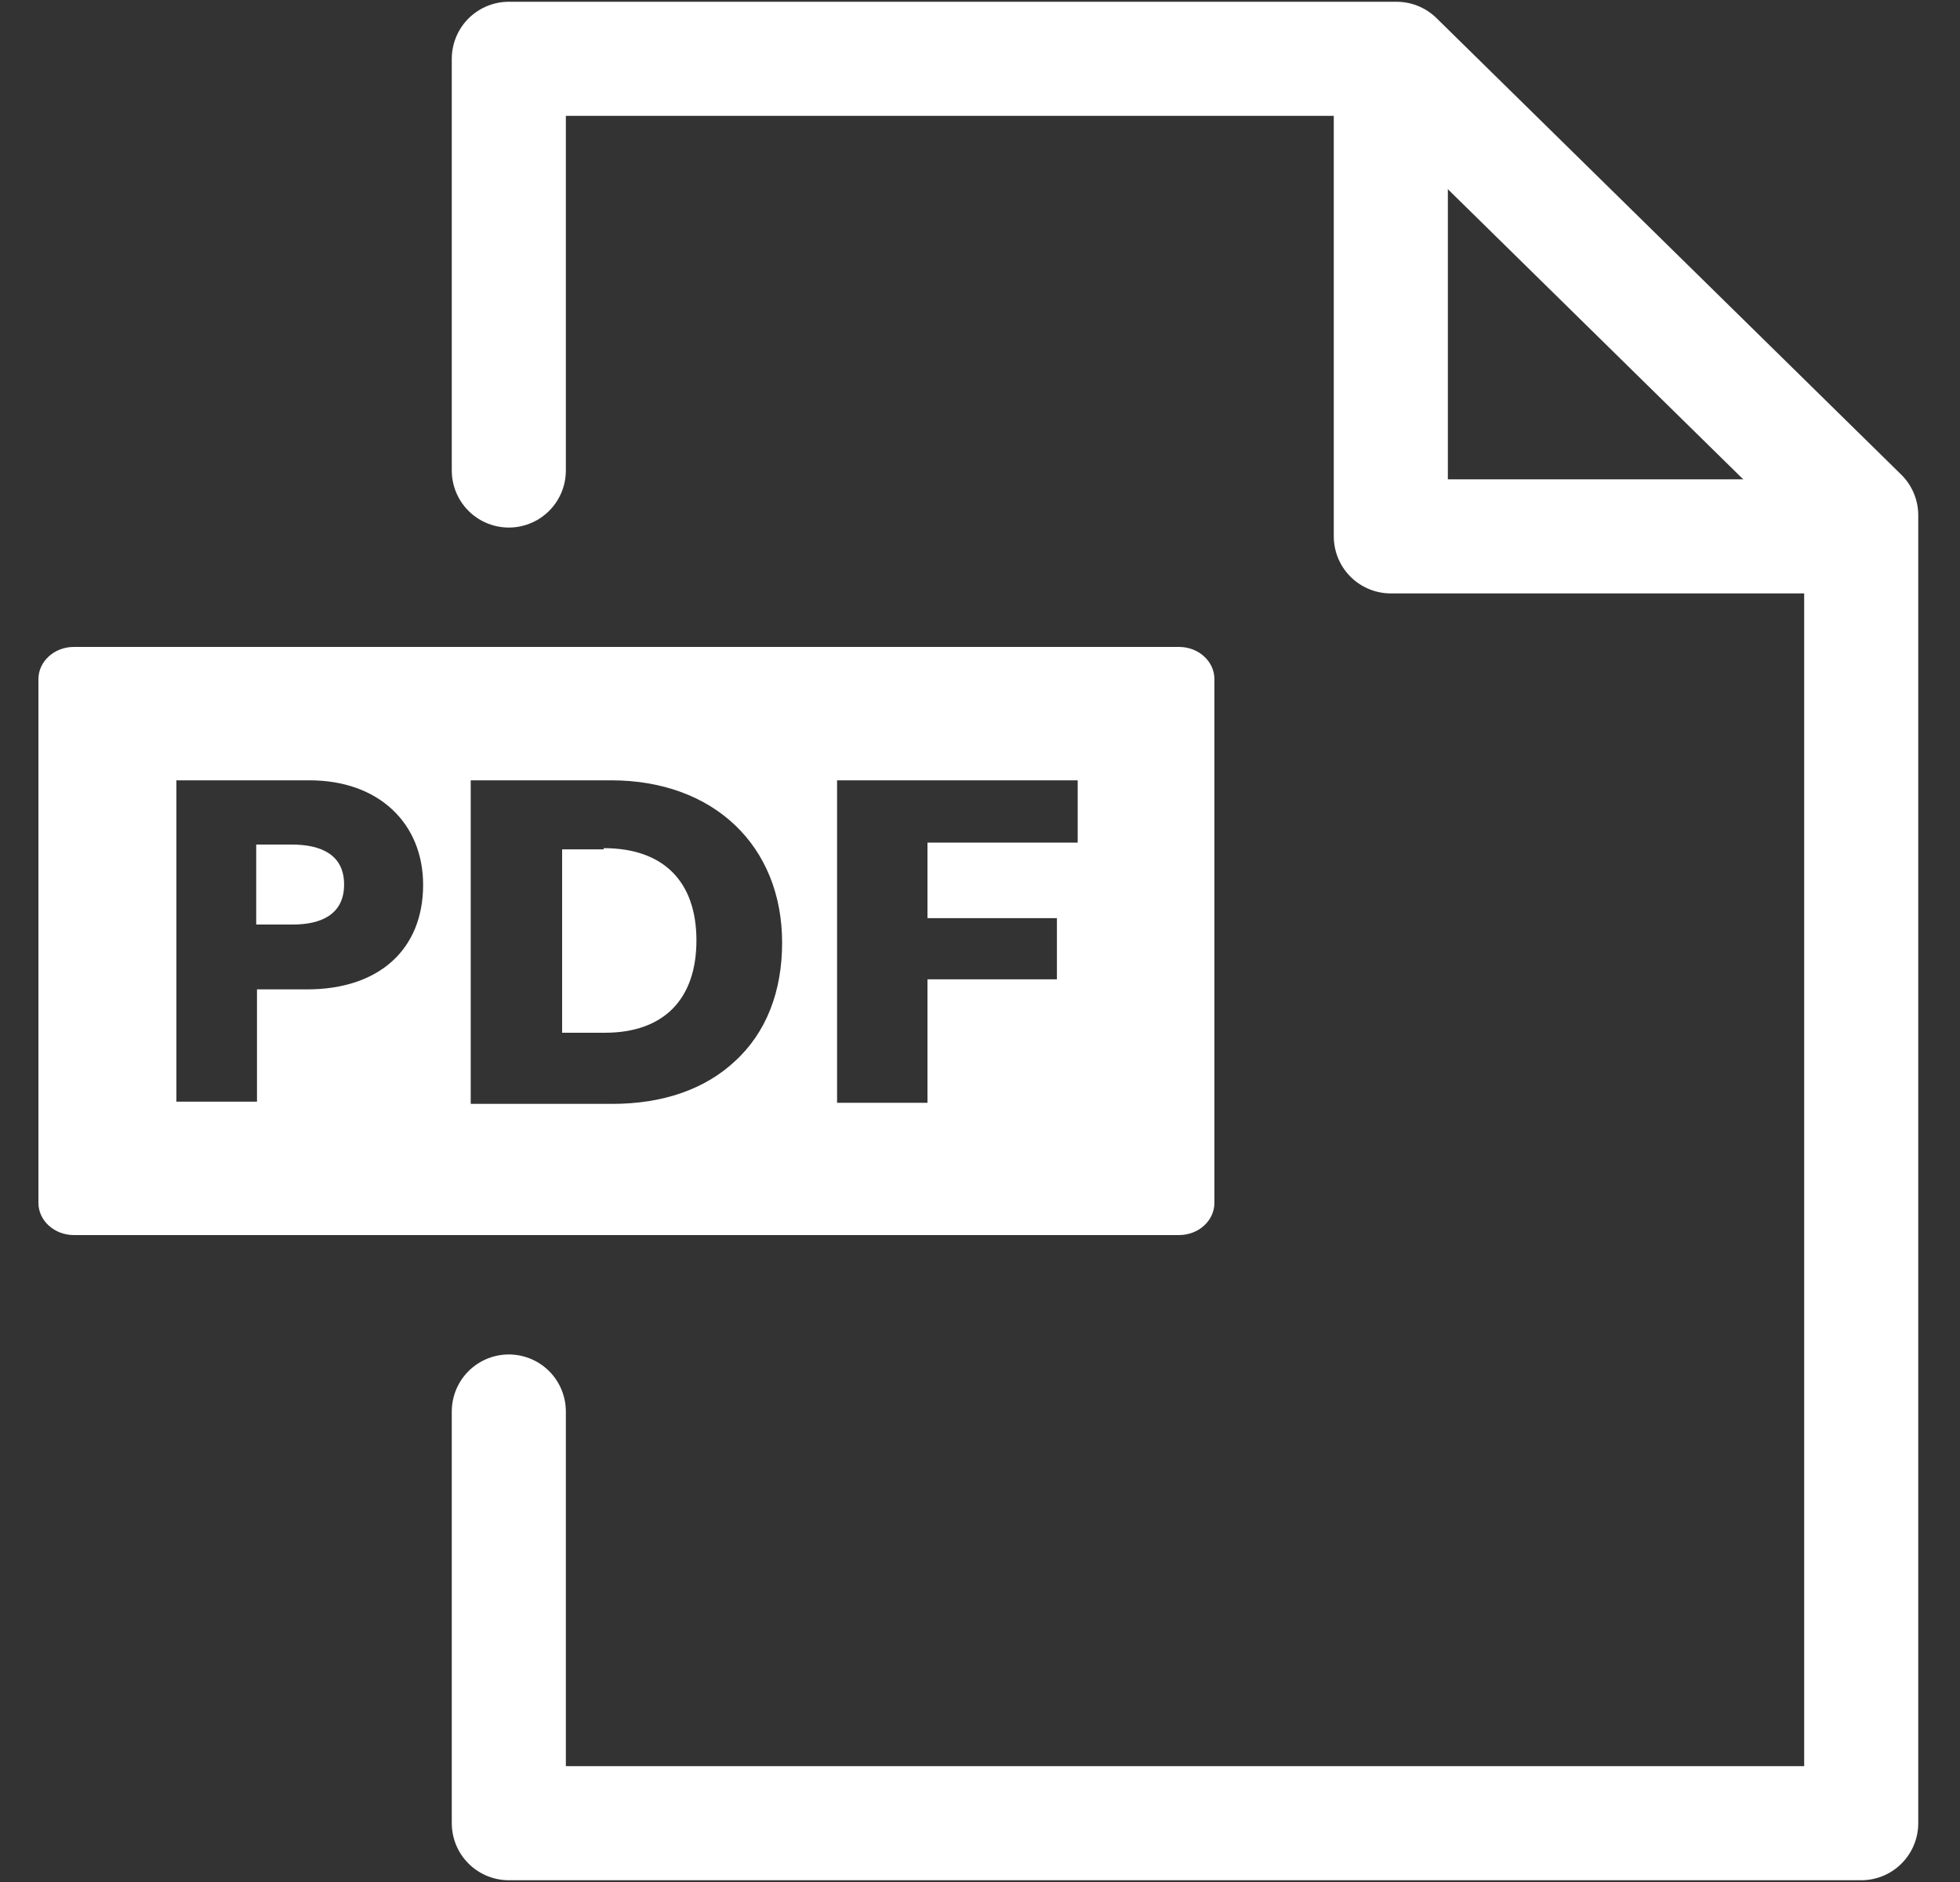
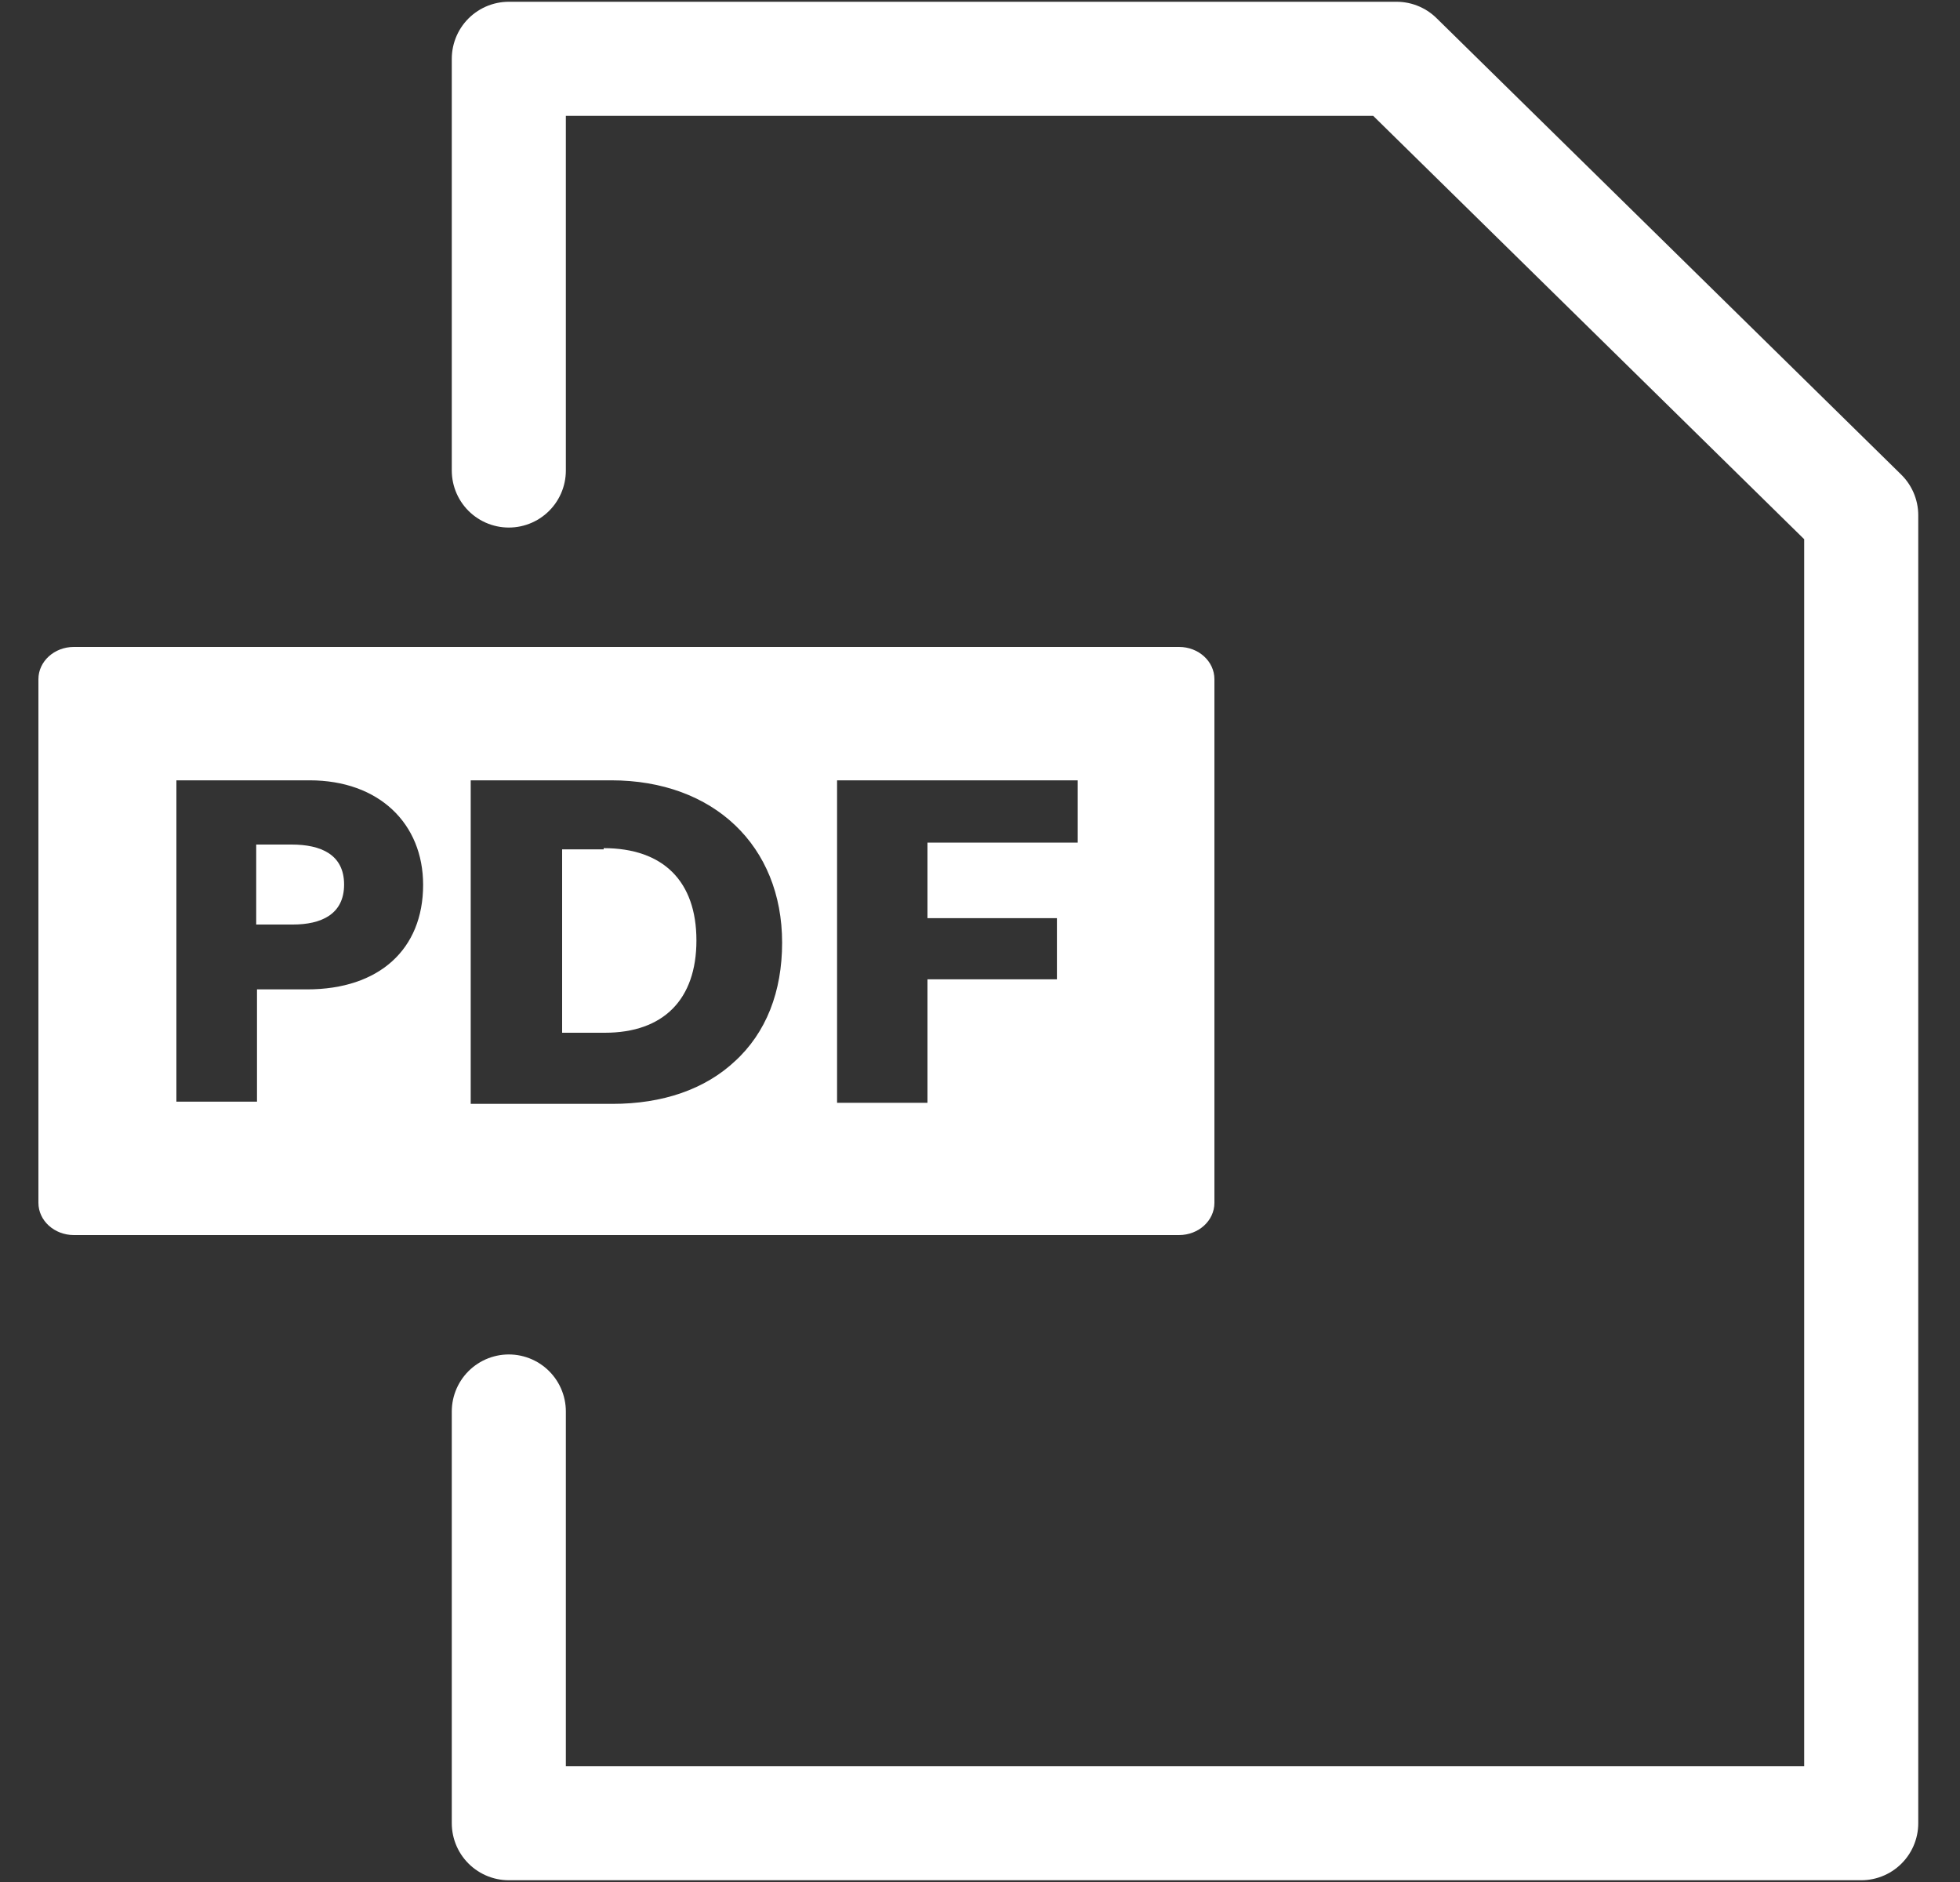
<svg xmlns="http://www.w3.org/2000/svg" width="25" height="24" viewBox="0 0 25 24" fill="none">
  <rect x="0" y="0" width="25" height="24" fill="#333333" stroke="none" />
  <path d="M6.49 6V0.75H17.813L23.74 6.571V23.25H6.49V18" stroke="white" stroke-width="1.455" stroke-linecap="round" stroke-linejoin="round" />
-   <path d="M17.74 0.75V6.84H23.5" stroke="white" stroke-width="1.455" stroke-linejoin="round" />
  <path d="M7.7 10.831H7.17V13.17H7.715C8.463 13.17 8.883 12.745 8.883 11.993C8.883 11.242 8.463 10.816 7.7 10.816V10.831Z" fill="white" />
  <path d="M15.054 8.25H0.942C0.693 8.25 0.49 8.434 0.49 8.661V15.339C0.49 15.566 0.693 15.75 0.942 15.75H15.039C15.288 15.75 15.49 15.566 15.49 15.339V8.661C15.49 8.434 15.288 8.25 15.039 8.25H15.054ZM3.933 12.617H3.278V14.049H2.25V9.951H3.948C4.836 9.951 5.397 10.504 5.397 11.284C5.397 12.106 4.836 12.617 3.917 12.617H3.933ZM9.384 13.524C8.995 13.893 8.45 14.077 7.811 14.077H6.004V9.951H7.796C9.104 9.951 9.976 10.788 9.976 12.021C9.976 12.645 9.774 13.17 9.369 13.538L9.384 13.524ZM13.746 10.745H11.83V11.709H13.481V12.489H11.83V14.063H10.677V9.951H13.746V10.745Z" fill="white" />
  <path d="M3.719 10.77H3.268V11.79H3.735C4.093 11.79 4.389 11.663 4.389 11.28C4.389 10.897 4.093 10.77 3.719 10.77Z" fill="white" />
</svg>